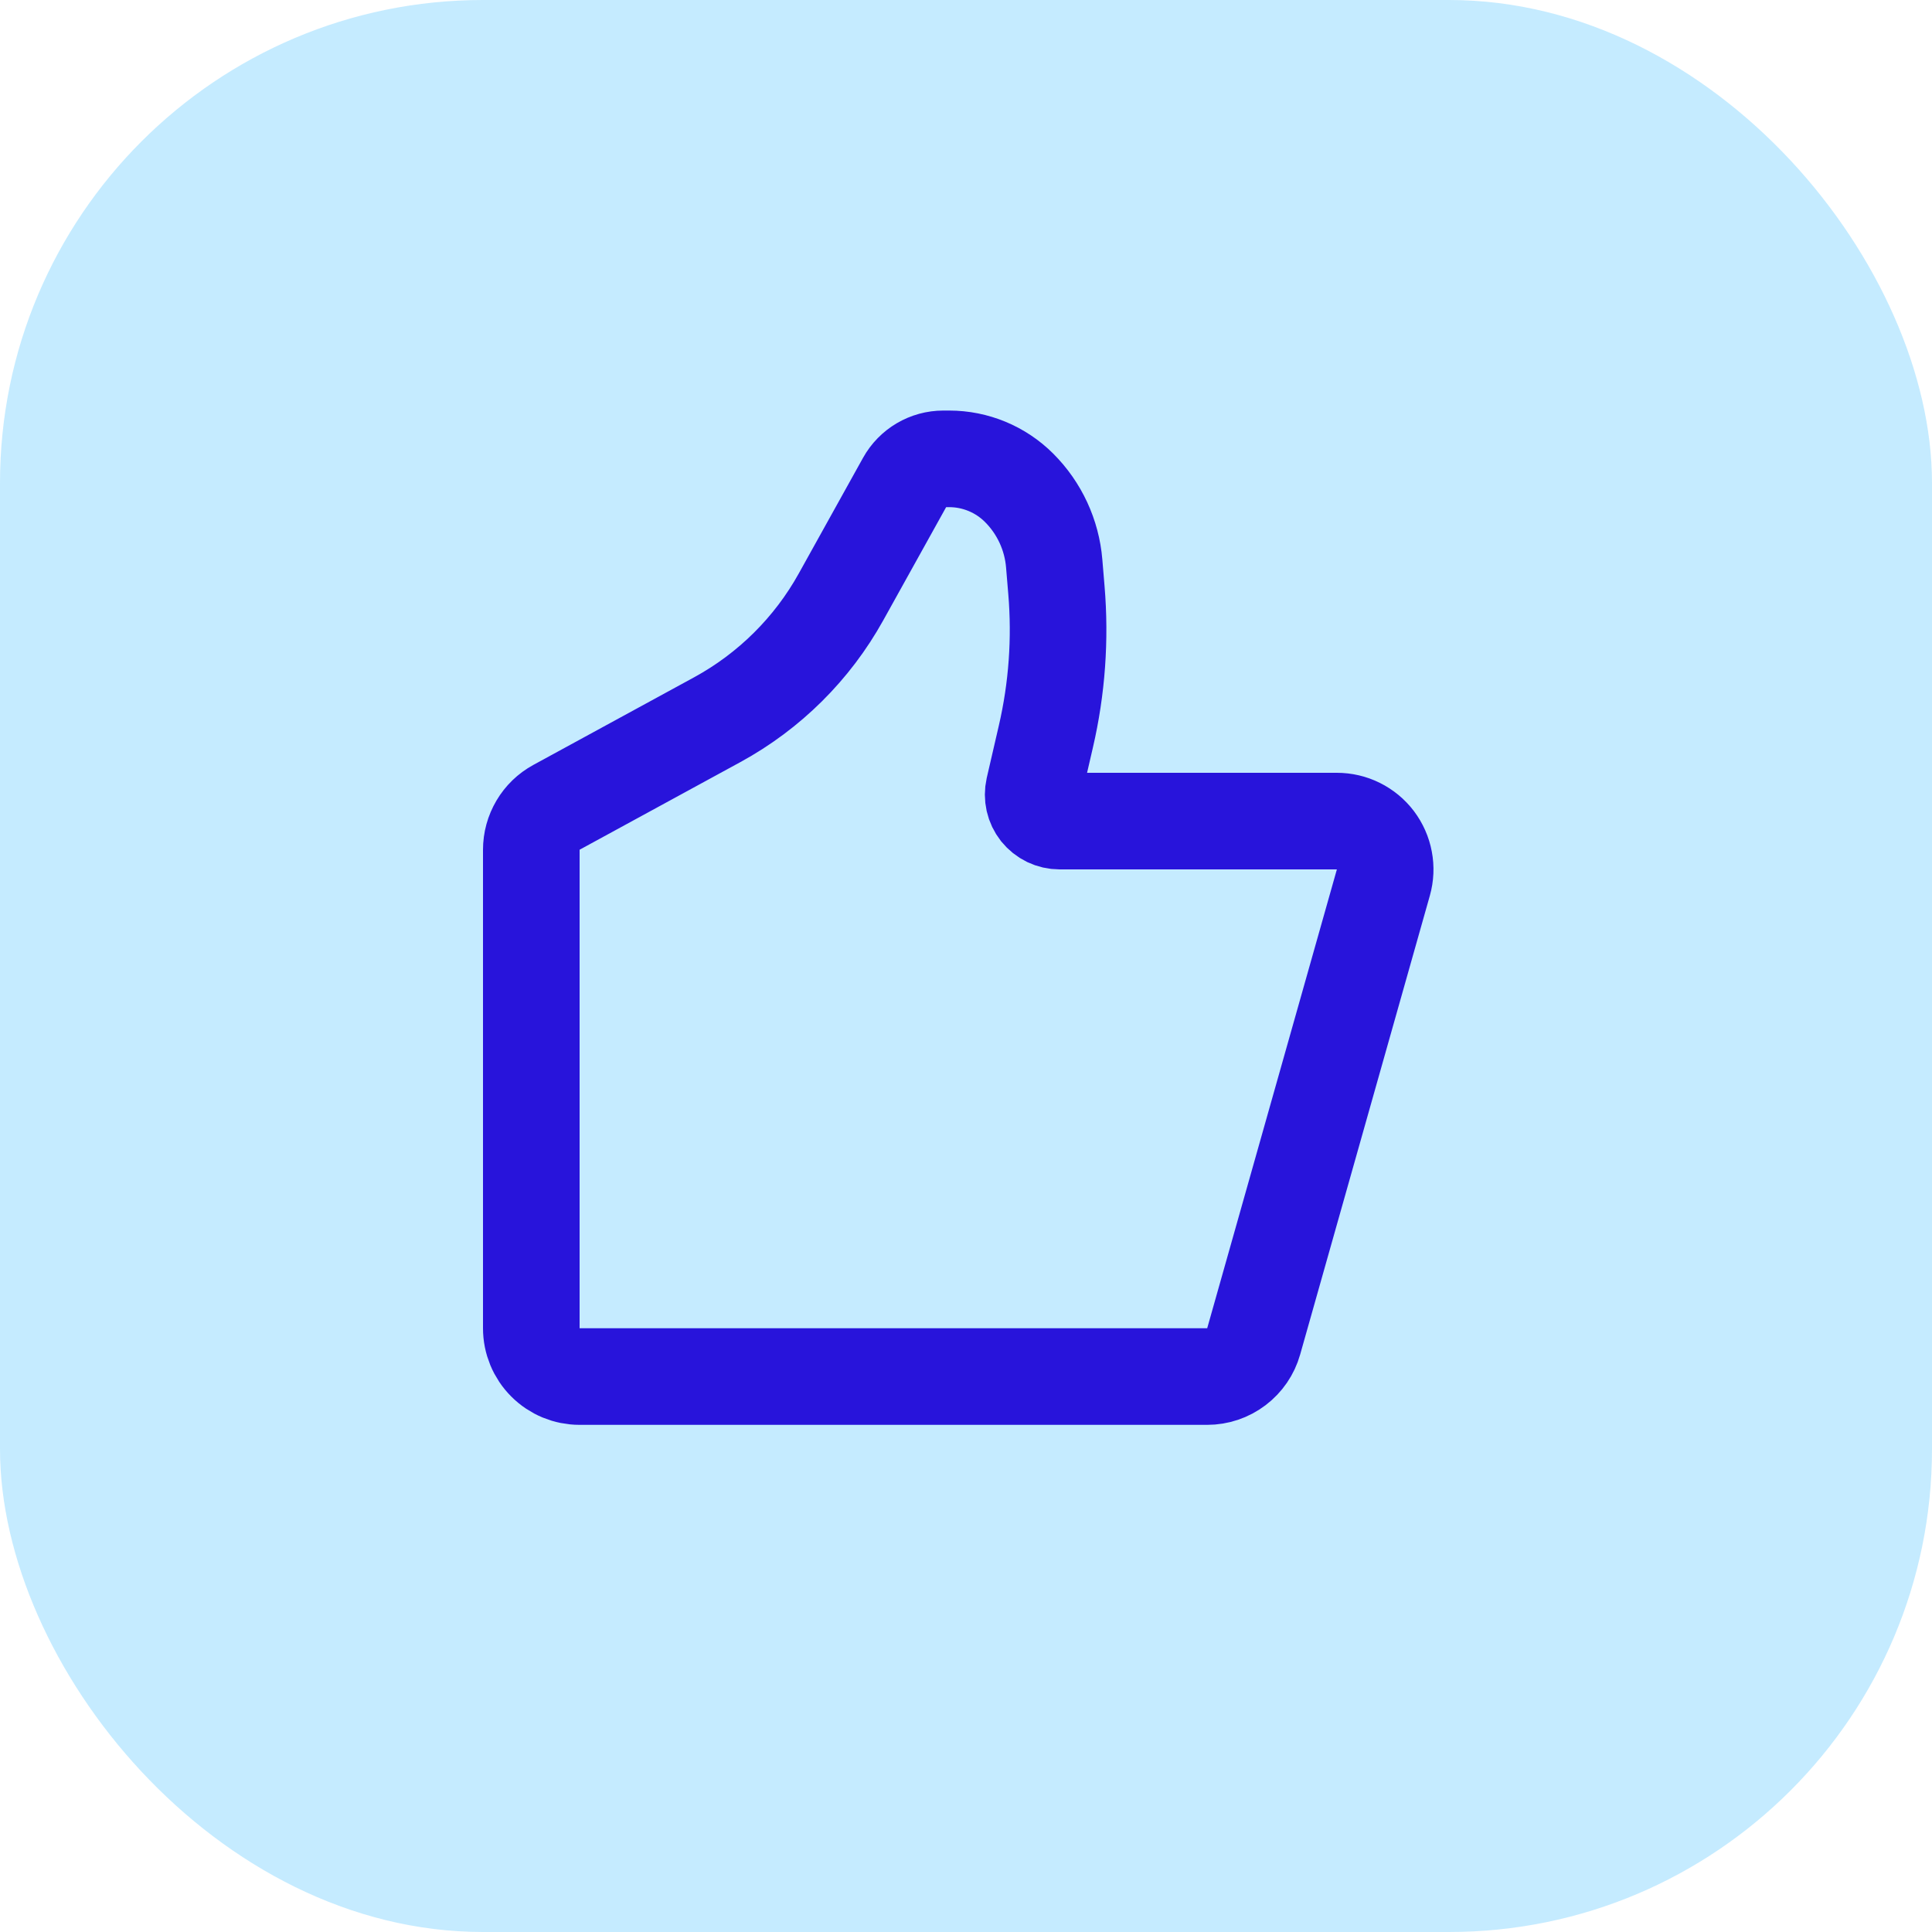
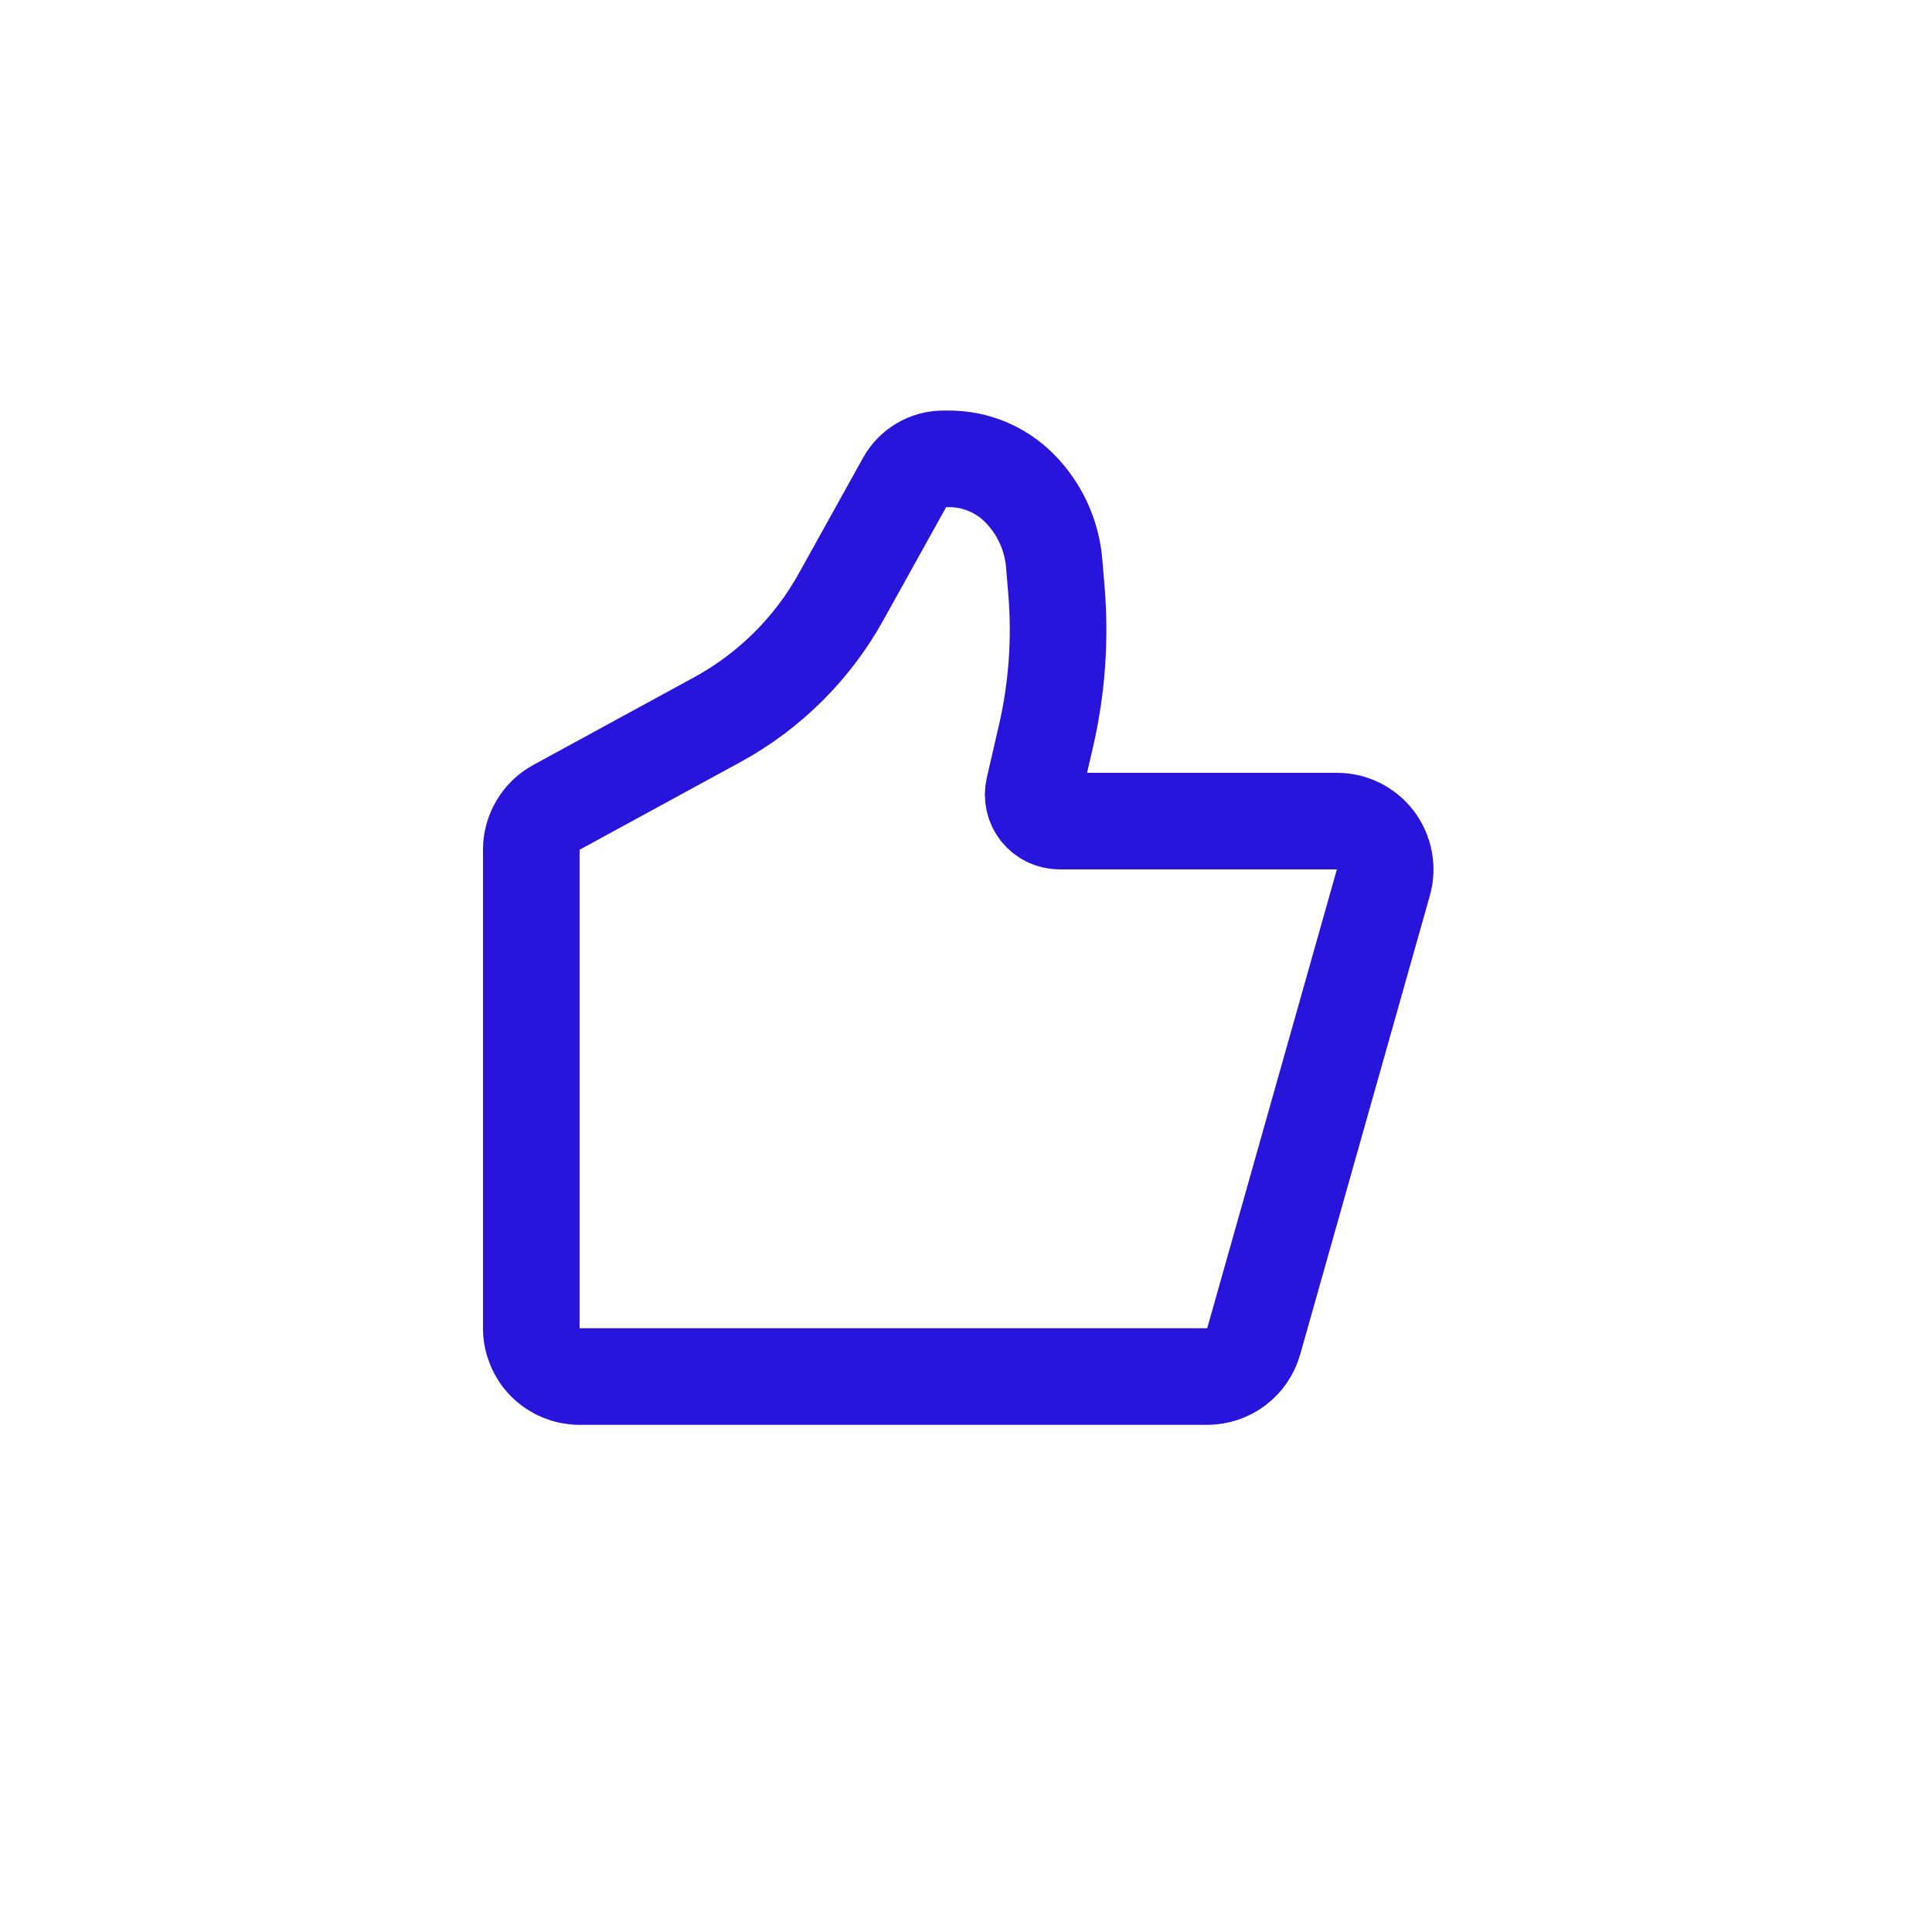
<svg xmlns="http://www.w3.org/2000/svg" width="40" height="40" viewBox="0 0 40 40" fill="none">
-   <rect width="40" height="40" rx="10" fill="#92D9FF" fill-opacity="0.53" />
  <path d="M25.956 27.772L28.641 18.272C28.683 18.123 28.69 17.967 28.661 17.815C28.633 17.663 28.569 17.52 28.476 17.396C28.383 17.273 28.262 17.173 28.123 17.104C27.985 17.035 27.832 17 27.677 17H21.938C21.855 17 21.774 16.981 21.7 16.946C21.626 16.91 21.561 16.858 21.509 16.794C21.458 16.729 21.422 16.654 21.404 16.574C21.386 16.494 21.386 16.41 21.404 16.33L21.654 15.248C21.884 14.255 21.957 13.233 21.872 12.218L21.826 11.666C21.777 11.075 21.52 10.52 21.1 10.1C20.716 9.716 20.195 9.5 19.652 9.5H19.532C19.203 9.5 18.901 9.678 18.742 9.965L17.413 12.357C16.817 13.431 15.928 14.312 14.851 14.9L11.521 16.715C11.363 16.801 11.231 16.928 11.14 17.083C11.048 17.238 11 17.414 11 17.594V27.5C11 27.765 11.105 28.02 11.293 28.207C11.48 28.395 11.735 28.5 12 28.5H24.994C25.211 28.5 25.423 28.429 25.597 28.297C25.77 28.166 25.897 27.982 25.956 27.772Z" stroke="#2814DB" stroke-width="2" stroke-linecap="round" stroke-linejoin="round" />
</svg>